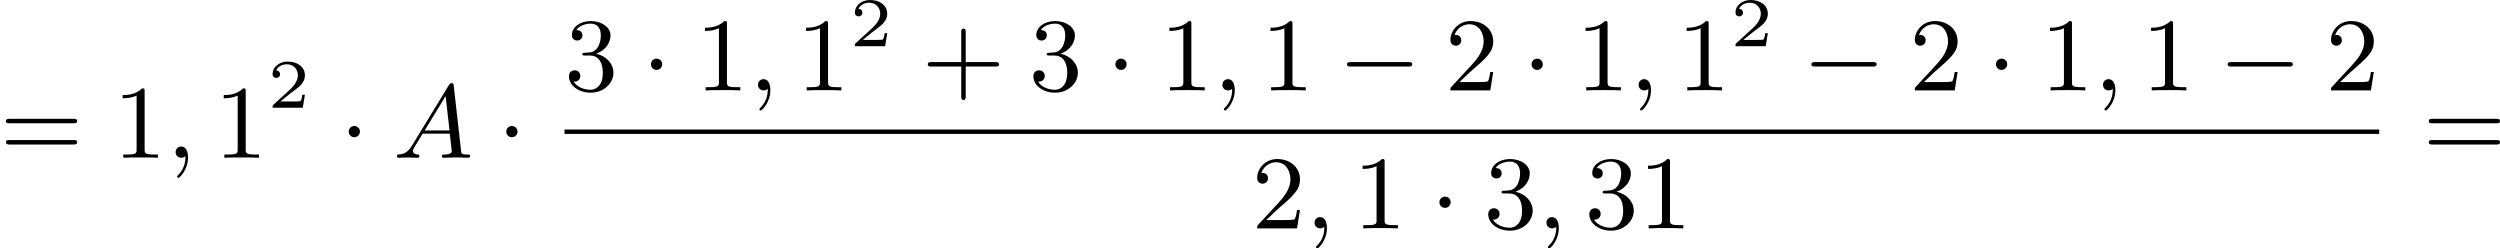
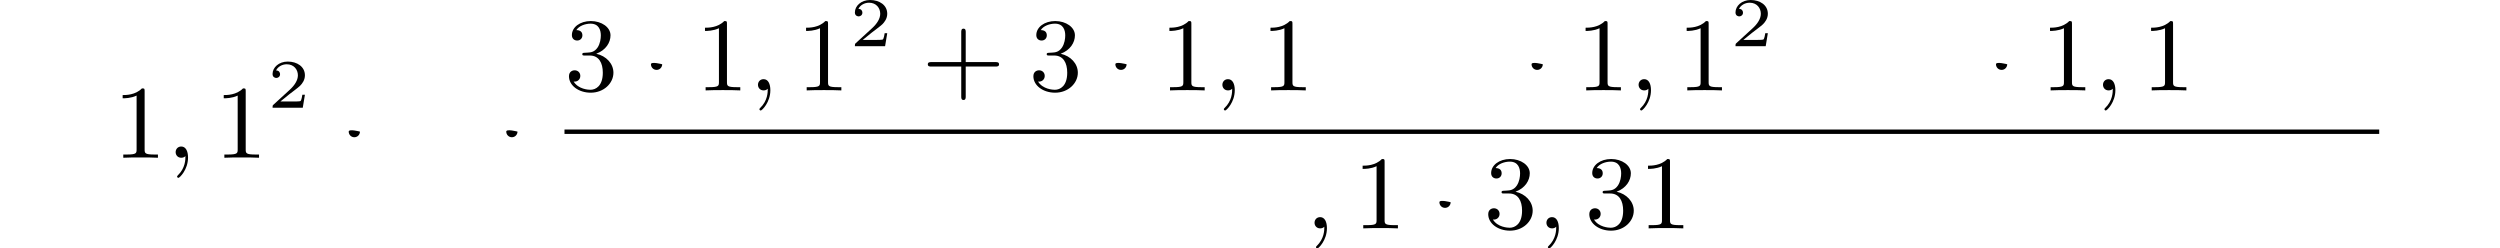
<svg xmlns="http://www.w3.org/2000/svg" xmlns:xlink="http://www.w3.org/1999/xlink" version="1.1" width="430.532pt" height="42.789pt" viewBox="308.62 1211.211 430.532 42.789">
  <defs>
-     <path id="g0-0" d="M6.052-2.053C6.214-2.053 6.384-2.053 6.384-2.251C6.384-2.439 6.205-2.439 6.052-2.439H1.103C.95-2.439 .771-2.439 .771-2.251C.771-2.053 .941-2.053 1.103-2.053H6.052Z" />
-     <path id="g0-1" d="M1.757-2.251C1.757-2.511 1.551-2.735 1.273-2.735S.789-2.511 .789-2.251S.995-1.766 1.273-1.766S1.757-1.991 1.757-2.251Z" />
+     <path id="g0-1" d="M1.757-2.251S.789-2.511 .789-2.251S.995-1.766 1.273-1.766S1.757-1.991 1.757-2.251Z" />
    <path id="g2-50" d="M3.216-1.118H2.995C2.983-1.034 2.923-.64 2.833-.574C2.792-.538 2.307-.538 2.224-.538H1.106L1.871-1.16C2.074-1.321 2.606-1.704 2.792-1.883C2.971-2.062 3.216-2.367 3.216-2.792C3.216-3.539 2.54-3.975 1.739-3.975C.968-3.975 .43-3.467 .43-2.905C.43-2.6 .687-2.564 .753-2.564C.903-2.564 1.076-2.672 1.076-2.887C1.076-3.019 .998-3.21 .735-3.21C.873-3.515 1.237-3.742 1.65-3.742C2.277-3.742 2.612-3.276 2.612-2.792C2.612-2.367 2.331-1.931 1.913-1.548L.496-.251C.436-.191 .43-.185 .43 0H3.031L3.216-1.118Z" />
    <path id="g1-59" d="M1.632-.143C1.632 .152 1.632 .888 .968 1.524C.915 1.578 .915 1.587 .915 1.623C.915 1.686 .977 1.731 1.031 1.731C1.13 1.731 1.856 1.031 1.856-.018C1.856-.574 1.659-.968 1.273-.968C.968-.968 .789-.735 .789-.484S.968 0 1.273 0C1.408 0 1.542-.045 1.632-.143Z" />
-     <path id="g1-65" d="M1.632-1.049C1.193-.332 .798-.305 .439-.278C.377-.269 .332-.197 .332-.117C.332-.063 .368 0 .457 0C.628 0 1.049-.027 1.219-.027C1.417-.027 1.901 0 2.098 0C2.152 0 2.268 0 2.268-.161C2.268-.269 2.161-.278 2.134-.278C2.053-.287 1.713-.305 1.713-.574C1.713-.699 1.811-.87 1.838-.915L2.546-2.071H4.887C4.914-1.865 4.94-1.56 4.967-1.336C5.003-.986 5.057-.592 5.057-.565C5.057-.43 4.932-.278 4.411-.278C4.322-.278 4.205-.278 4.205-.117C4.205-.018 4.277 0 4.34 0C4.51 0 4.725-.018 4.905-.018S5.299-.027 5.443-.027C5.738-.027 5.756-.027 5.972-.018C6.115-.009 6.321 0 6.465 0C6.519 0 6.635 0 6.635-.161C6.635-.278 6.536-.278 6.429-.278C5.891-.278 5.882-.341 5.855-.601L5.227-6.178C5.209-6.375 5.2-6.42 5.048-6.42C4.923-6.42 4.869-6.357 4.797-6.241L1.632-1.049ZM2.717-2.349L4.528-5.308L4.86-2.349H2.717Z" />
    <path id="g4-43" d="M6.33-2.053C6.456-2.053 6.644-2.053 6.644-2.242C6.644-2.439 6.474-2.439 6.33-2.439H3.775V-5.003C3.775-5.147 3.775-5.317 3.578-5.317C3.389-5.317 3.389-5.129 3.389-5.003V-2.439H.825C.699-2.439 .511-2.439 .511-2.251C.511-2.053 .681-2.053 .825-2.053H3.389V.511C3.389 .655 3.389 .825 3.587 .825C3.775 .825 3.775 .637 3.775 .511V-2.053H6.33Z" />
    <path id="g4-49" d="M2.726-5.73C2.726-5.954 2.717-5.972 2.493-5.972C1.937-5.398 1.112-5.398 .834-5.398V-5.12C1.004-5.12 1.551-5.12 2.035-5.353V-.717C2.035-.386 2.008-.278 1.175-.278H.888V0C1.21-.027 2.008-.027 2.376-.027S3.551-.027 3.873 0V-.278H3.587C2.753-.278 2.726-.386 2.726-.717V-5.73Z" />
-     <path id="g4-50" d="M4.142-1.587H3.891C3.873-1.47 3.802-.941 3.685-.798C3.631-.717 3.013-.717 2.833-.717H1.237L2.125-1.56C3.596-2.833 4.142-3.309 4.142-4.223C4.142-5.254 3.291-5.972 2.188-5.972C1.157-5.972 .457-5.156 .457-4.34C.457-3.891 .843-3.847 .924-3.847C1.121-3.847 1.39-3.99 1.39-4.313C1.39-4.582 1.201-4.779 .924-4.779C.879-4.779 .852-4.779 .816-4.77C1.031-5.407 1.605-5.694 2.089-5.694C3.004-5.694 3.318-4.842 3.318-4.223C3.318-3.309 2.627-2.564 2.197-2.098L.556-.323C.457-.224 .457-.206 .457 0H3.891L4.142-1.587Z" />
    <path id="g4-51" d="M2.735-3.156C3.569-3.47 3.963-4.125 3.963-4.743C3.963-5.434 3.201-5.972 2.268-5.972S.637-5.443 .637-4.761C.637-4.465 .834-4.295 1.094-4.295S1.542-4.483 1.542-4.743C1.542-5.057 1.327-5.192 1.022-5.192C1.255-5.568 1.802-5.747 2.242-5.747C2.986-5.747 3.129-5.156 3.129-4.734C3.129-4.465 3.075-4.035 2.851-3.694C2.573-3.291 2.26-3.273 2-3.255C1.775-3.237 1.757-3.237 1.686-3.237C1.605-3.228 1.533-3.219 1.533-3.12C1.533-3.004 1.605-3.004 1.757-3.004H2.179C2.959-3.004 3.3-2.376 3.3-1.524C3.3-.377 2.69-.054 2.233-.054C2.062-.054 1.193-.099 .789-.762C1.112-.717 1.363-.941 1.363-1.246C1.363-1.542 1.139-1.731 .879-1.731C.655-1.731 .386-1.596 .386-1.219C.386-.421 1.219 .197 2.26 .197C3.38 .197 4.214-.61 4.214-1.524C4.214-2.304 3.596-2.968 2.735-3.156Z" />
-     <path id="g4-61" d="M6.348-2.968C6.474-2.968 6.644-2.968 6.644-3.156C6.644-3.353 6.447-3.353 6.312-3.353H.843C.708-3.353 .511-3.353 .511-3.156C.511-2.968 .69-2.968 .807-2.968H6.348ZM6.312-1.139C6.447-1.139 6.644-1.139 6.644-1.336C6.644-1.524 6.474-1.524 6.348-1.524H.807C.69-1.524 .511-1.524 .511-1.336C.511-1.139 .708-1.139 .843-1.139H6.312Z" />
  </defs>
  <g id="page10" transform="matrix(2 0 0 2 0 0)">
    <use x="154.31" y="619.189" xlink:href="#g4-61" />
    <use x="164.037" y="619.189" xlink:href="#g4-49" />
    <use x="168.645" y="619.189" xlink:href="#g1-59" />
    <use x="172.741" y="619.189" xlink:href="#g4-49" />
    <use x="177.349" y="614.882" xlink:href="#g2-50" />
    <use x="183.547" y="619.189" xlink:href="#g0-1" />
    <use x="188.155" y="619.189" xlink:href="#g1-65" />
    <use x="197.113" y="619.189" xlink:href="#g0-1" />
    <use x="202.916" y="613.39" xlink:href="#g4-51" />
    <use x="209.572" y="613.39" xlink:href="#g0-1" />
    <use x="214.18" y="613.39" xlink:href="#g4-49" />
    <use x="218.787" y="613.39" xlink:href="#g1-59" />
    <use x="222.883" y="613.39" xlink:href="#g4-49" />
    <use x="227.491" y="609.581" xlink:href="#g2-50" />
    <use x="233.69" y="613.39" xlink:href="#g4-43" />
    <use x="242.905" y="613.39" xlink:href="#g4-51" />
    <use x="249.561" y="613.39" xlink:href="#g0-1" />
    <use x="254.168" y="613.39" xlink:href="#g4-49" />
    <use x="258.776" y="613.39" xlink:href="#g1-59" />
    <use x="262.872" y="613.39" xlink:href="#g4-49" />
    <use x="269.527" y="613.39" xlink:href="#g0-0" />
    <use x="278.743" y="613.39" xlink:href="#g4-50" />
    <use x="285.398" y="613.39" xlink:href="#g0-1" />
    <use x="290.006" y="613.39" xlink:href="#g4-49" />
    <use x="294.614" y="613.39" xlink:href="#g1-59" />
    <use x="298.709" y="613.39" xlink:href="#g4-49" />
    <use x="303.317" y="609.581" xlink:href="#g2-50" />
    <use x="309.516" y="613.39" xlink:href="#g0-0" />
    <use x="318.731" y="613.39" xlink:href="#g4-50" />
    <use x="325.387" y="613.39" xlink:href="#g0-1" />
    <use x="329.994" y="613.39" xlink:href="#g4-49" />
    <use x="334.602" y="613.39" xlink:href="#g1-59" />
    <use x="338.698" y="613.39" xlink:href="#g4-49" />
    <use x="345.353" y="613.39" xlink:href="#g0-0" />
    <use x="354.569" y="613.39" xlink:href="#g4-50" />
    <rect x="202.916" y="616.758" height=".379" width="156.26" />
    <use x="262.104" y="625.27" xlink:href="#g4-50" />
    <use x="266.711" y="625.27" xlink:href="#g1-59" />
    <use x="270.807" y="625.27" xlink:href="#g4-49" />
    <use x="277.463" y="625.27" xlink:href="#g0-1" />
    <use x="282.07" y="625.27" xlink:href="#g4-51" />
    <use x="286.678" y="625.27" xlink:href="#g1-59" />
    <use x="290.774" y="625.27" xlink:href="#g4-51" />
    <use x="295.381" y="625.27" xlink:href="#g4-49" />
    <use x="362.932" y="619.189" xlink:href="#g4-61" />
  </g>
</svg>